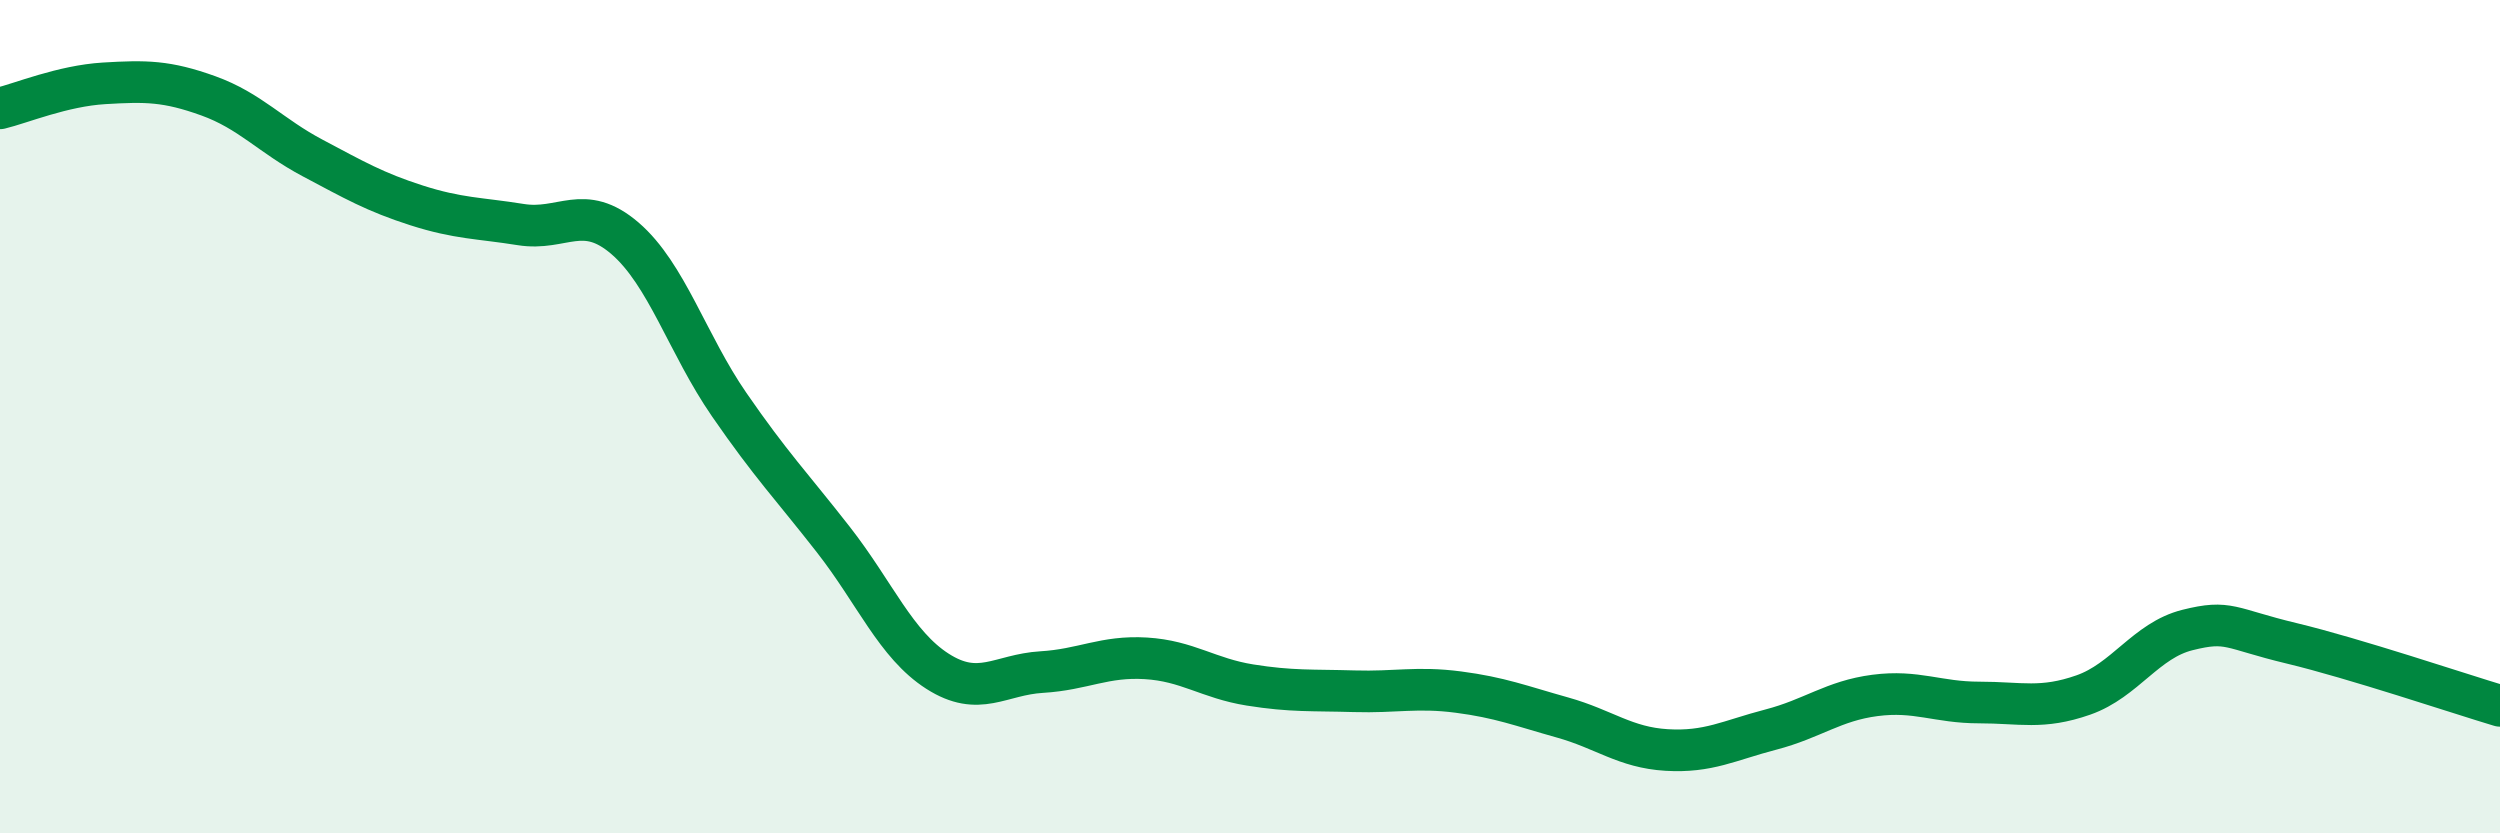
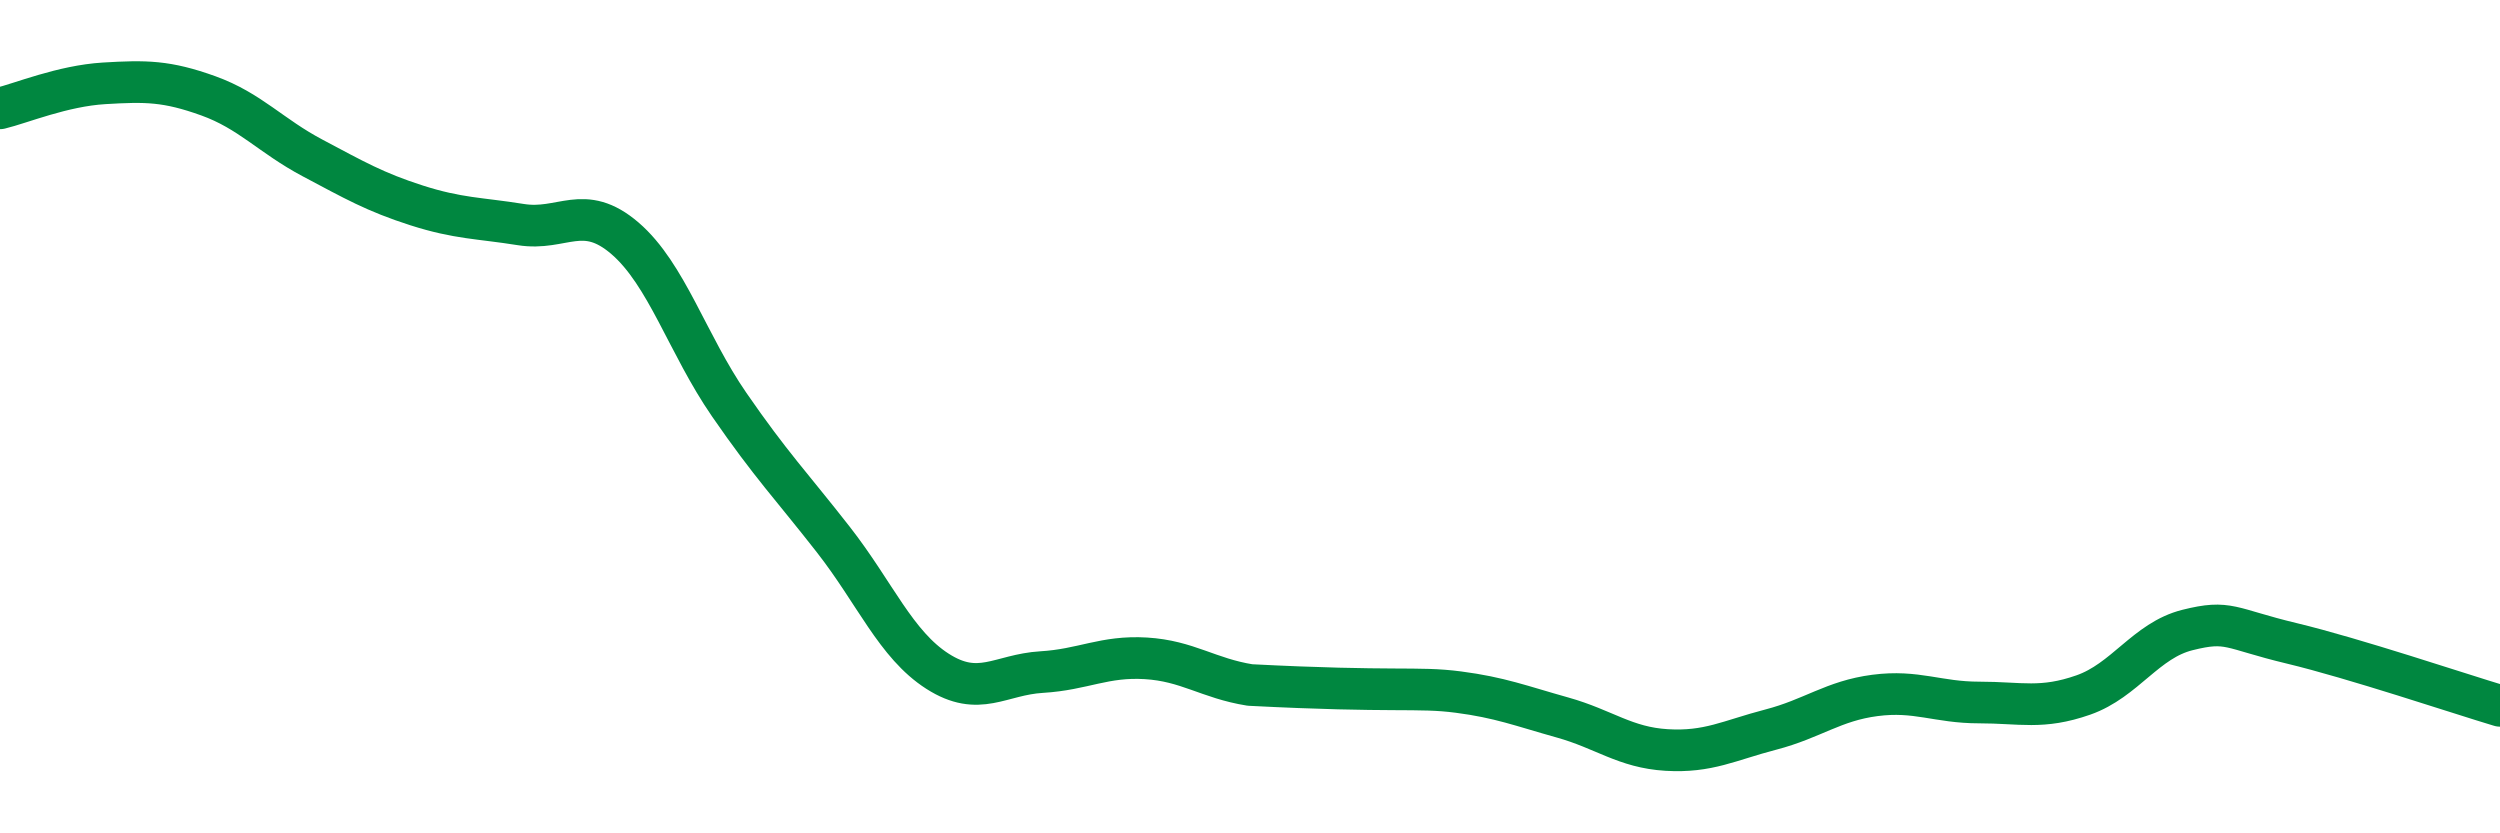
<svg xmlns="http://www.w3.org/2000/svg" width="60" height="20" viewBox="0 0 60 20">
-   <path d="M 0,2.6 C 0.5,2.48 1.5,2.06 2.5,2 C 3.5,1.94 4,1.94 5,2.3 C 6,2.66 6.5,3.26 7.5,3.79 C 8.5,4.32 9,4.61 10,4.93 C 11,5.25 11.5,5.23 12.5,5.39 C 13.5,5.55 14,4.86 15,5.72 C 16,6.58 16.5,8.26 17.5,9.71 C 18.5,11.16 19,11.67 20,12.95 C 21,14.23 21.5,15.47 22.5,16.11 C 23.5,16.75 24,16.19 25,16.13 C 26,16.07 26.5,15.74 27.5,15.8 C 28.5,15.86 29,16.28 30,16.44 C 31,16.6 31.5,16.56 32.5,16.59 C 33.5,16.62 34,16.48 35,16.61 C 36,16.74 36.5,16.94 37.5,17.22 C 38.5,17.5 39,17.94 40,18 C 41,18.06 41.5,17.77 42.5,17.51 C 43.5,17.25 44,16.82 45,16.69 C 46,16.56 46.5,16.86 47.5,16.86 C 48.5,16.86 49,17.03 50,16.68 C 51,16.33 51.5,15.37 52.5,15.12 C 53.5,14.87 53.5,15.08 55,15.44 C 56.5,15.8 59,16.64 60,16.94L60 20L0 20Z" fill="#008740" opacity="0.1" stroke-linecap="round" stroke-linejoin="round" />
-   <path d="M 0,2.6 C 0.5,2.48 1.5,2.06 2.5,2 C 3.5,1.94 4,1.94 5,2.3 C 6,2.66 6.5,3.26 7.5,3.79 C 8.5,4.32 9,4.61 10,4.93 C 11,5.25 11.5,5.23 12.5,5.39 C 13.5,5.55 14,4.86 15,5.72 C 16,6.58 16.5,8.26 17.5,9.71 C 18.5,11.16 19,11.67 20,12.95 C 21,14.23 21.5,15.47 22.5,16.11 C 23.5,16.75 24,16.19 25,16.13 C 26,16.07 26.5,15.74 27.5,15.8 C 28.5,15.86 29,16.28 30,16.44 C 31,16.6 31.5,16.56 32.5,16.59 C 33.5,16.62 34,16.48 35,16.61 C 36,16.74 36.5,16.94 37.5,17.22 C 38.5,17.5 39,17.94 40,18 C 41,18.06 41.5,17.77 42.5,17.51 C 43.5,17.25 44,16.82 45,16.69 C 46,16.56 46.5,16.86 47.5,16.86 C 48.5,16.86 49,17.03 50,16.68 C 51,16.33 51.5,15.37 52.5,15.12 C 53.5,14.87 53.5,15.08 55,15.44 C 56.5,15.8 59,16.64 60,16.94" stroke="#008740" stroke-width="1" fill="none" stroke-linecap="round" stroke-linejoin="round" />
+   <path d="M 0,2.6 C 0.5,2.48 1.5,2.06 2.5,2 C 3.5,1.94 4,1.94 5,2.3 C 6,2.66 6.5,3.26 7.5,3.79 C 8.5,4.32 9,4.61 10,4.93 C 11,5.25 11.5,5.23 12.5,5.39 C 13.5,5.55 14,4.86 15,5.72 C 16,6.58 16.5,8.26 17.5,9.71 C 18.5,11.16 19,11.67 20,12.95 C 21,14.23 21.5,15.47 22.5,16.11 C 23.5,16.75 24,16.19 25,16.13 C 26,16.07 26.5,15.74 27.5,15.8 C 28.5,15.86 29,16.28 30,16.44 C 33.5,16.62 34,16.48 35,16.61 C 36,16.74 36.5,16.94 37.5,17.22 C 38.5,17.5 39,17.94 40,18 C 41,18.06 41.5,17.77 42.5,17.51 C 43.5,17.25 44,16.82 45,16.69 C 46,16.56 46.5,16.86 47.5,16.86 C 48.5,16.86 49,17.03 50,16.68 C 51,16.33 51.5,15.37 52.5,15.12 C 53.5,14.87 53.5,15.08 55,15.44 C 56.5,15.8 59,16.64 60,16.94" stroke="#008740" stroke-width="1" fill="none" stroke-linecap="round" stroke-linejoin="round" />
</svg>